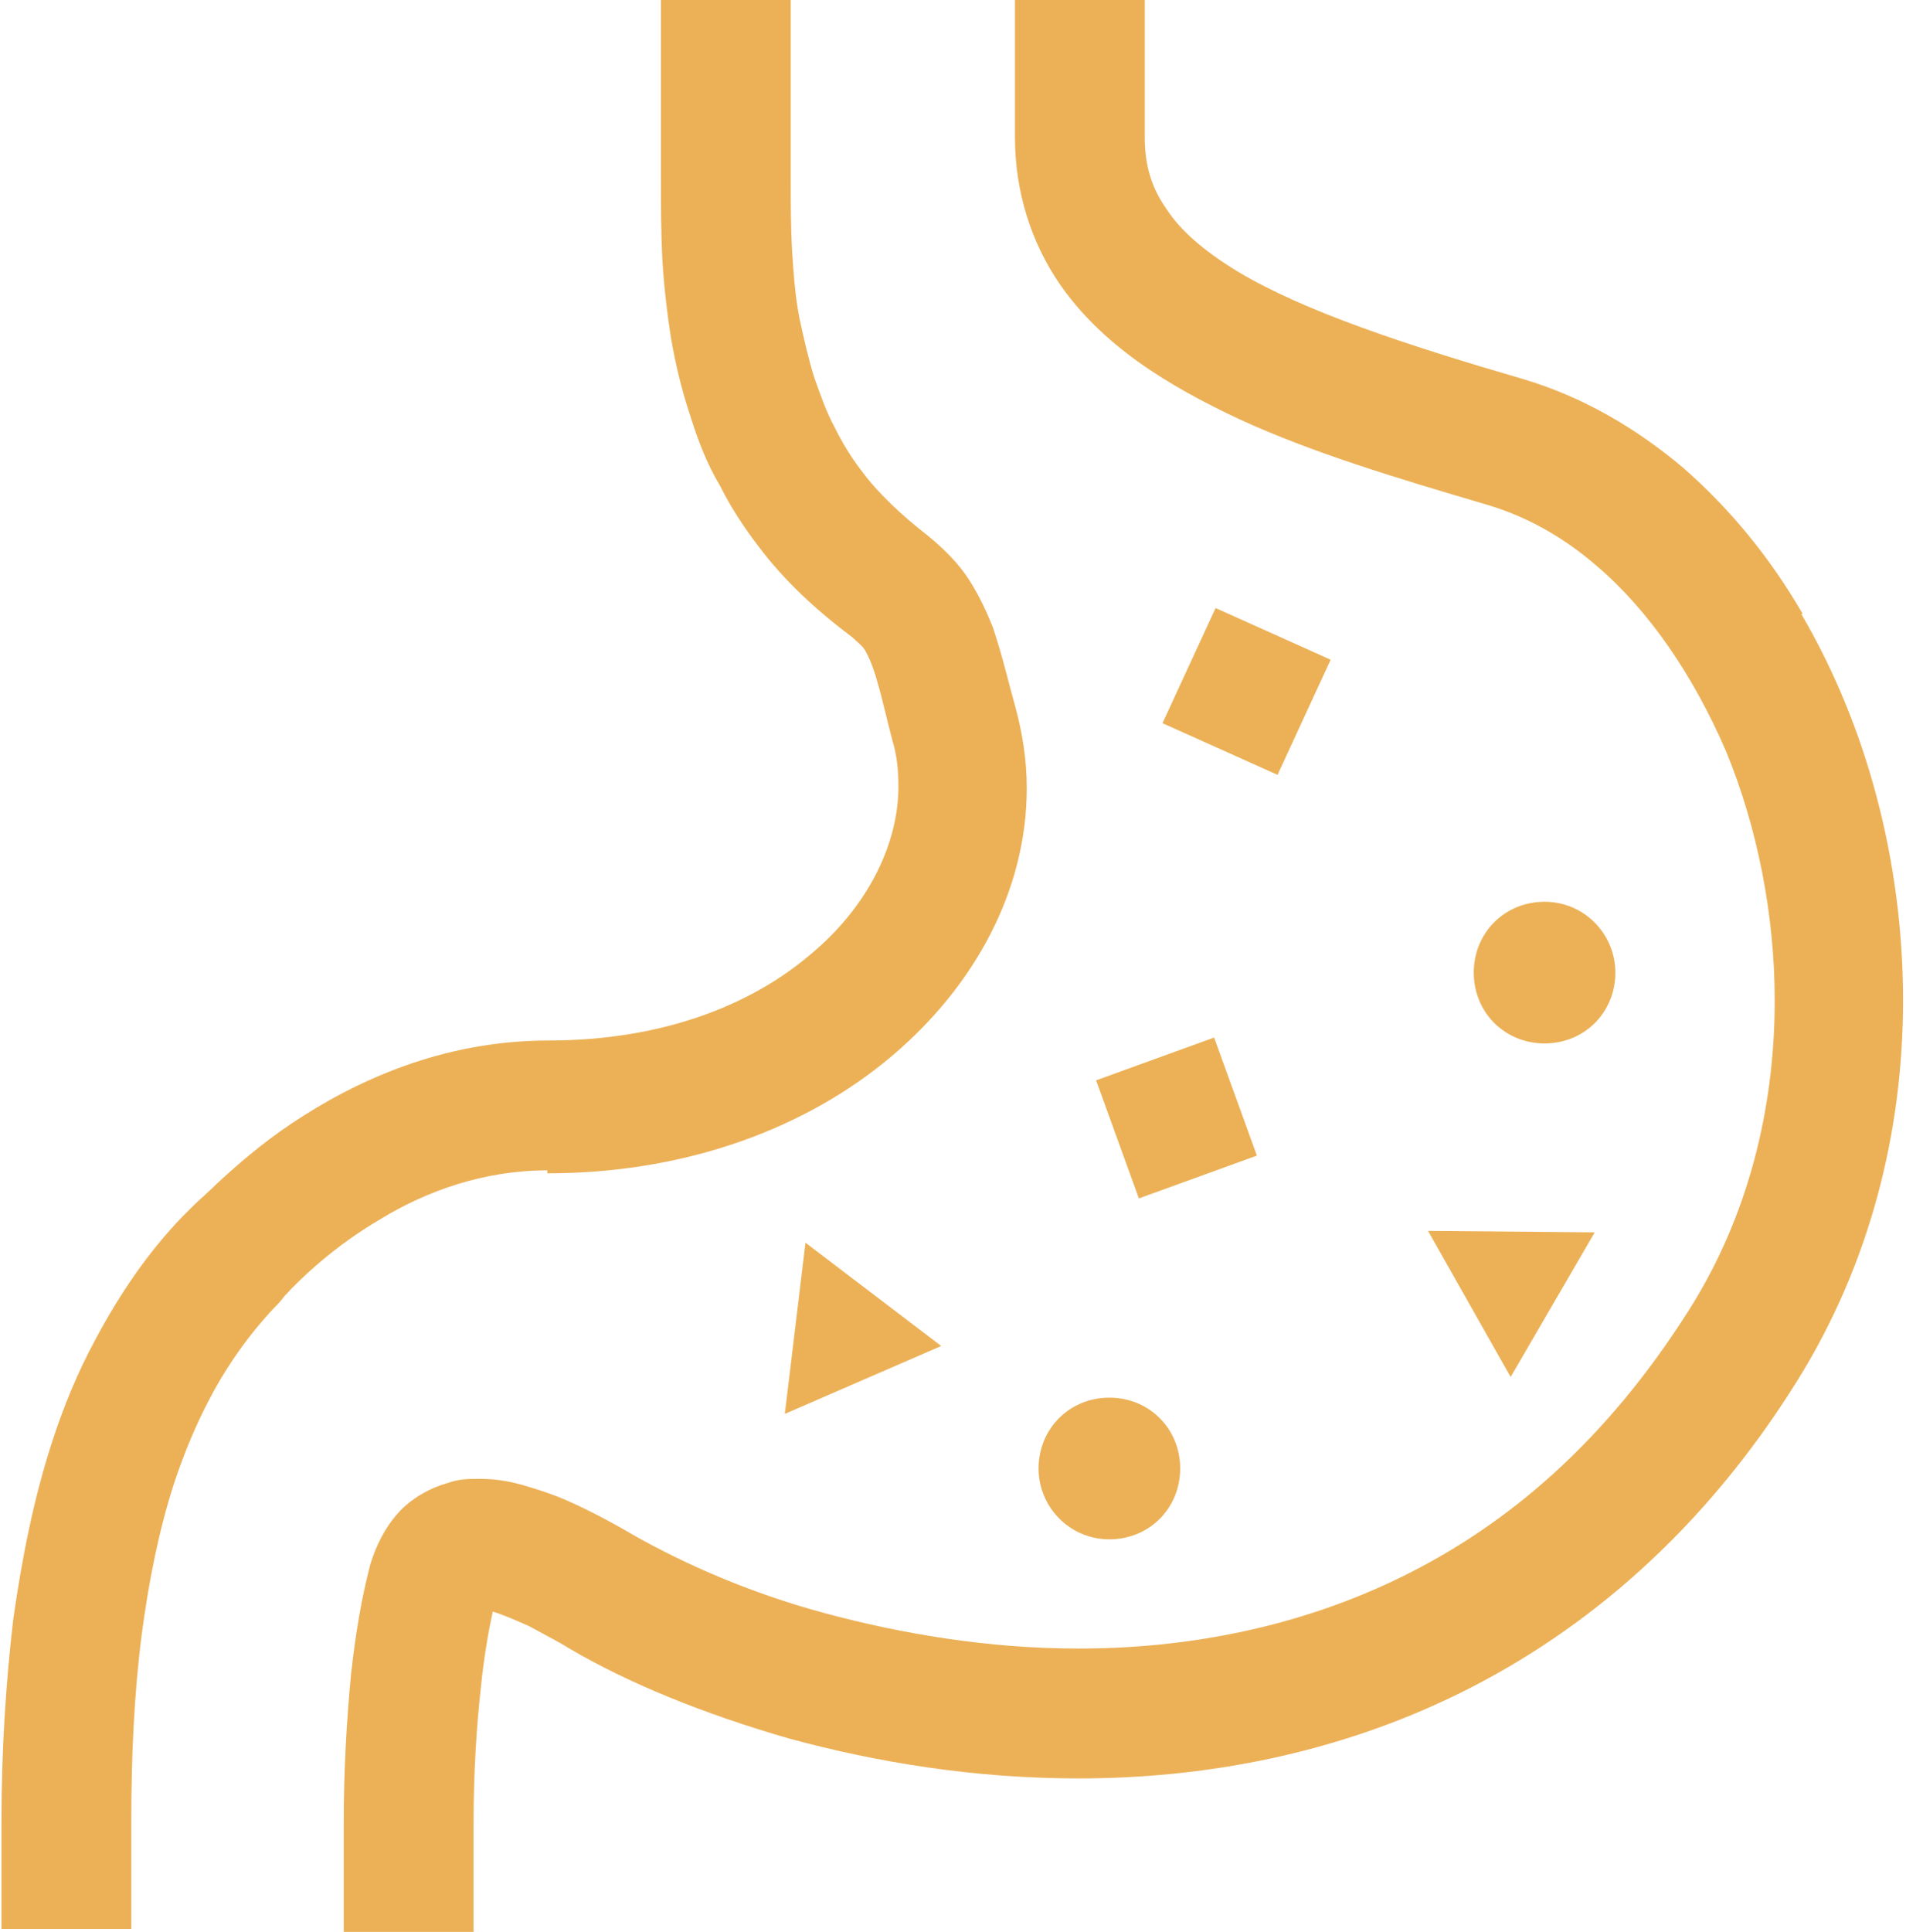
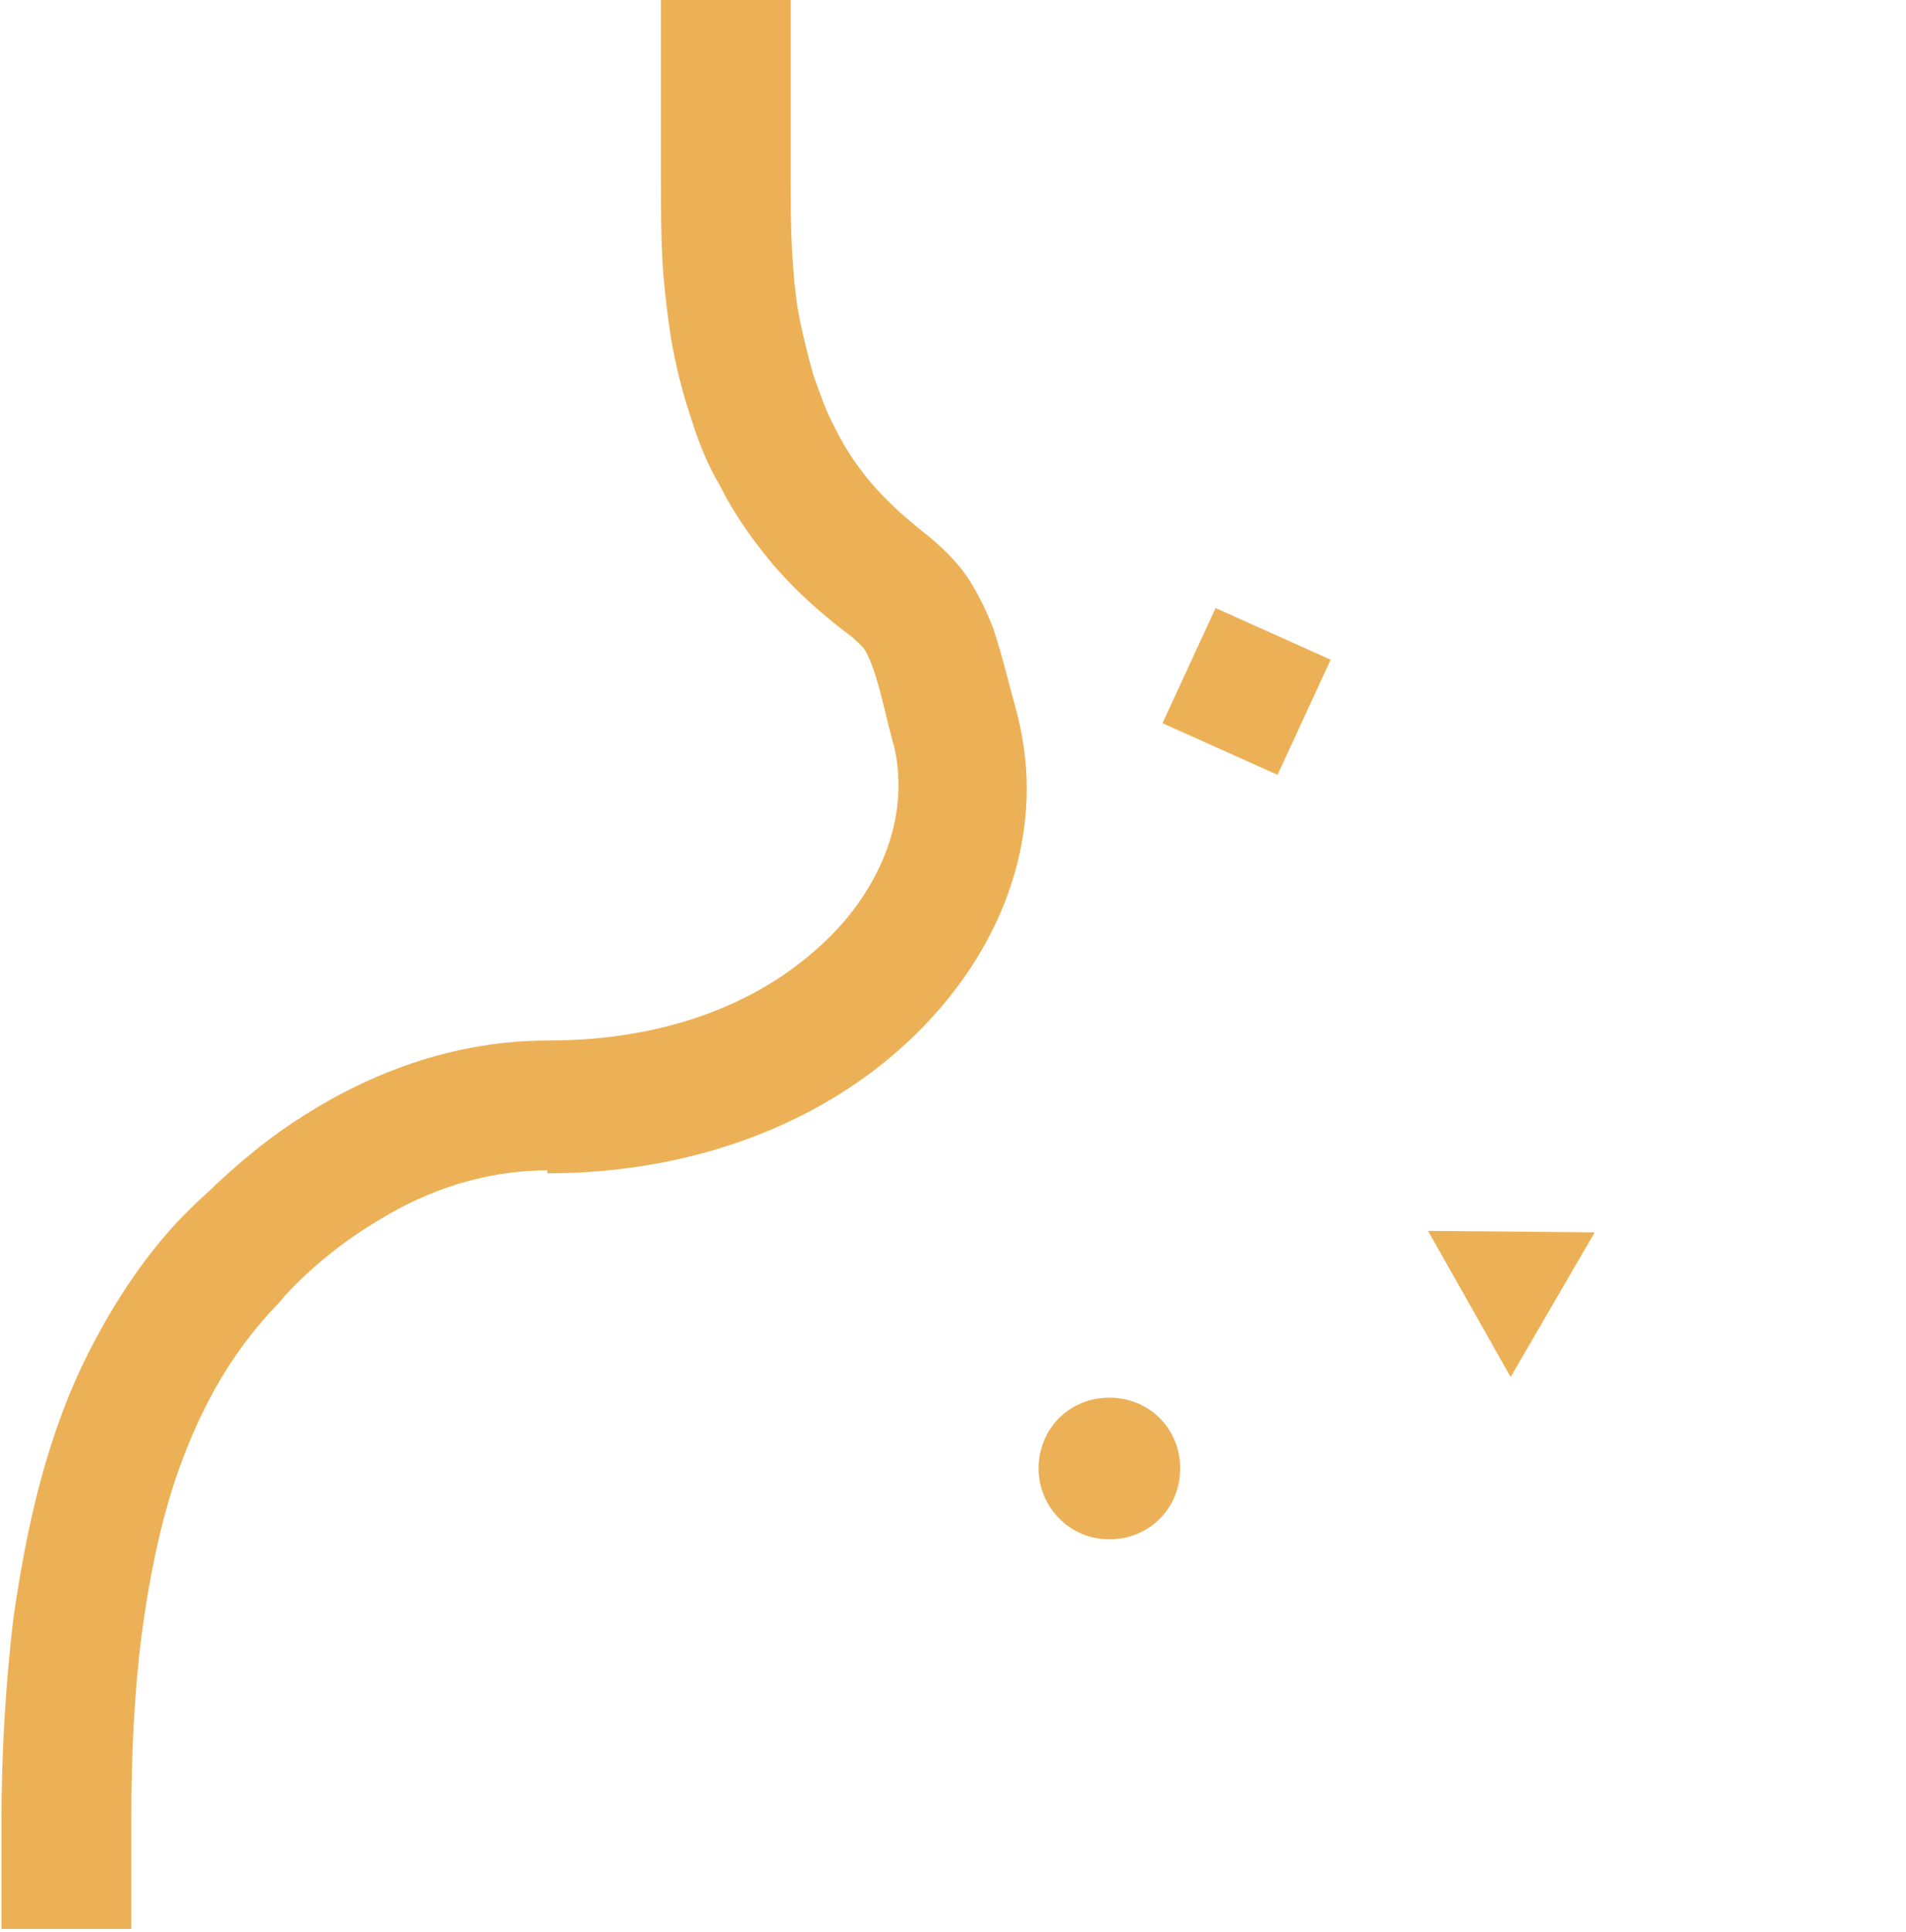
<svg xmlns="http://www.w3.org/2000/svg" viewBox="0 0 12.92 13.09" id="Layer_2">
  <defs>
    <style>
      .cls-1 {
        fill: #ecb157;
      }
    </style>
  </defs>
  <g id="Box_30ml">
    <g>
-       <path d="M12.22,4.16c-.22-.38-.49-.71-.81-.99-.32-.27-.68-.48-1.08-.6-.79-.23-1.49-.46-1.94-.73-.23-.14-.39-.28-.48-.42-.1-.14-.15-.29-.15-.49v-.06s0-.04,0-.08v-.79h-.88v.83s0,.02,0,.03c0,.02,0,.03,0,.07,0,.37.11.71.3.99.29.42.73.69,1.22.92.5.23,1.07.4,1.68.58.27.08.52.22.75.42.35.3.65.74.87,1.25.21.51.33,1.1.33,1.69,0,.73-.18,1.47-.59,2.11-.56.88-1.22,1.44-1.93,1.79-.71.35-1.47.49-2.2.49-.61,0-1.2-.1-1.72-.24-.52-.14-.96-.34-1.28-.52-.12-.07-.28-.16-.46-.24-.09-.04-.18-.07-.28-.1-.1-.03-.2-.05-.32-.05-.07,0-.14,0-.22.03-.11.03-.24.1-.33.2-.09.1-.15.22-.19.35h0c-.06.23-.1.47-.13.74-.03.31-.05.65-.05,1.03h0v.72h.88v-.72h0c0-.36.02-.67.05-.94.02-.2.05-.37.08-.51.07.02.16.06.25.1.09.05.19.1.27.15.39.23.9.44,1.49.61.59.16,1.25.27,1.96.27.84,0,1.74-.16,2.59-.58.85-.42,1.65-1.1,2.28-2.11.5-.8.72-1.7.72-2.58,0-.95-.25-1.87-.69-2.62Z" class="cls-1" />
      <path d="M3.71,7.95c.95,0,1.76-.31,2.33-.79.57-.48.92-1.13.92-1.82,0-.19-.03-.38-.08-.56-.04-.14-.08-.32-.15-.53-.04-.1-.09-.21-.16-.32-.07-.11-.17-.21-.28-.3-.18-.14-.34-.29-.45-.44h0c-.07-.09-.13-.19-.18-.29-.06-.11-.1-.23-.14-.34-.04-.13-.07-.26-.1-.4-.03-.15-.04-.3-.05-.45-.01-.17-.01-.34-.01-.5,0-.15,0-.3,0-.44v-.79h-.88v.79c0,.13,0,.28,0,.44,0,.17,0,.35.01.55.01.17.03.35.06.54.03.17.07.34.13.52.05.16.11.32.2.47.07.14.16.28.26.41h0c.18.24.4.44.64.62.03.03.06.05.08.08.03.05.06.12.09.23.03.1.06.24.1.39.03.1.04.2.04.31,0,.38-.2.81-.6,1.14-.4.34-1,.58-1.77.58-.73,0-1.32.28-1.74.56-.21.14-.38.29-.51.41-.06.06-.12.11-.16.15-.04.04-.07.07-.08.08-.23.24-.42.52-.58.82-.12.22-.22.46-.3.71-.12.37-.2.77-.26,1.19-.05.43-.08.88-.08,1.38v.72h.88v-.72c0-.46.02-.88.07-1.27.05-.38.12-.72.22-1.03.07-.21.15-.4.24-.57.12-.23.27-.44.44-.62.02-.02.04-.04.07-.08.11-.12.34-.34.65-.52.31-.19.7-.33,1.13-.33Z" class="cls-1" />
-       <path d="M10.95,6.59c0-.26-.21-.48-.48-.48s-.48.21-.48.48.21.48.48.48.48-.21.48-.48Z" class="cls-1" />
      <path d="M7.04,9.95c0,.26.21.48.48.48s.48-.21.48-.48-.21-.48-.48-.48-.48.21-.48.48Z" class="cls-1" />
-       <polygon points="7.72 8.12 8.52 7.83 8.23 7.03 7.43 7.32 7.72 8.12" class="cls-1" />
      <polygon points="9.02 4.47 8.24 4.12 7.88 4.9 8.66 5.25 9.02 4.47" class="cls-1" />
      <polygon points="10.24 9.33 10.81 8.35 9.68 8.34 10.24 9.33" class="cls-1" />
-       <polygon points="5.32 9.58 6.38 9.12 5.46 8.42 5.32 9.58" class="cls-1" />
    </g>
  </g>
</svg>